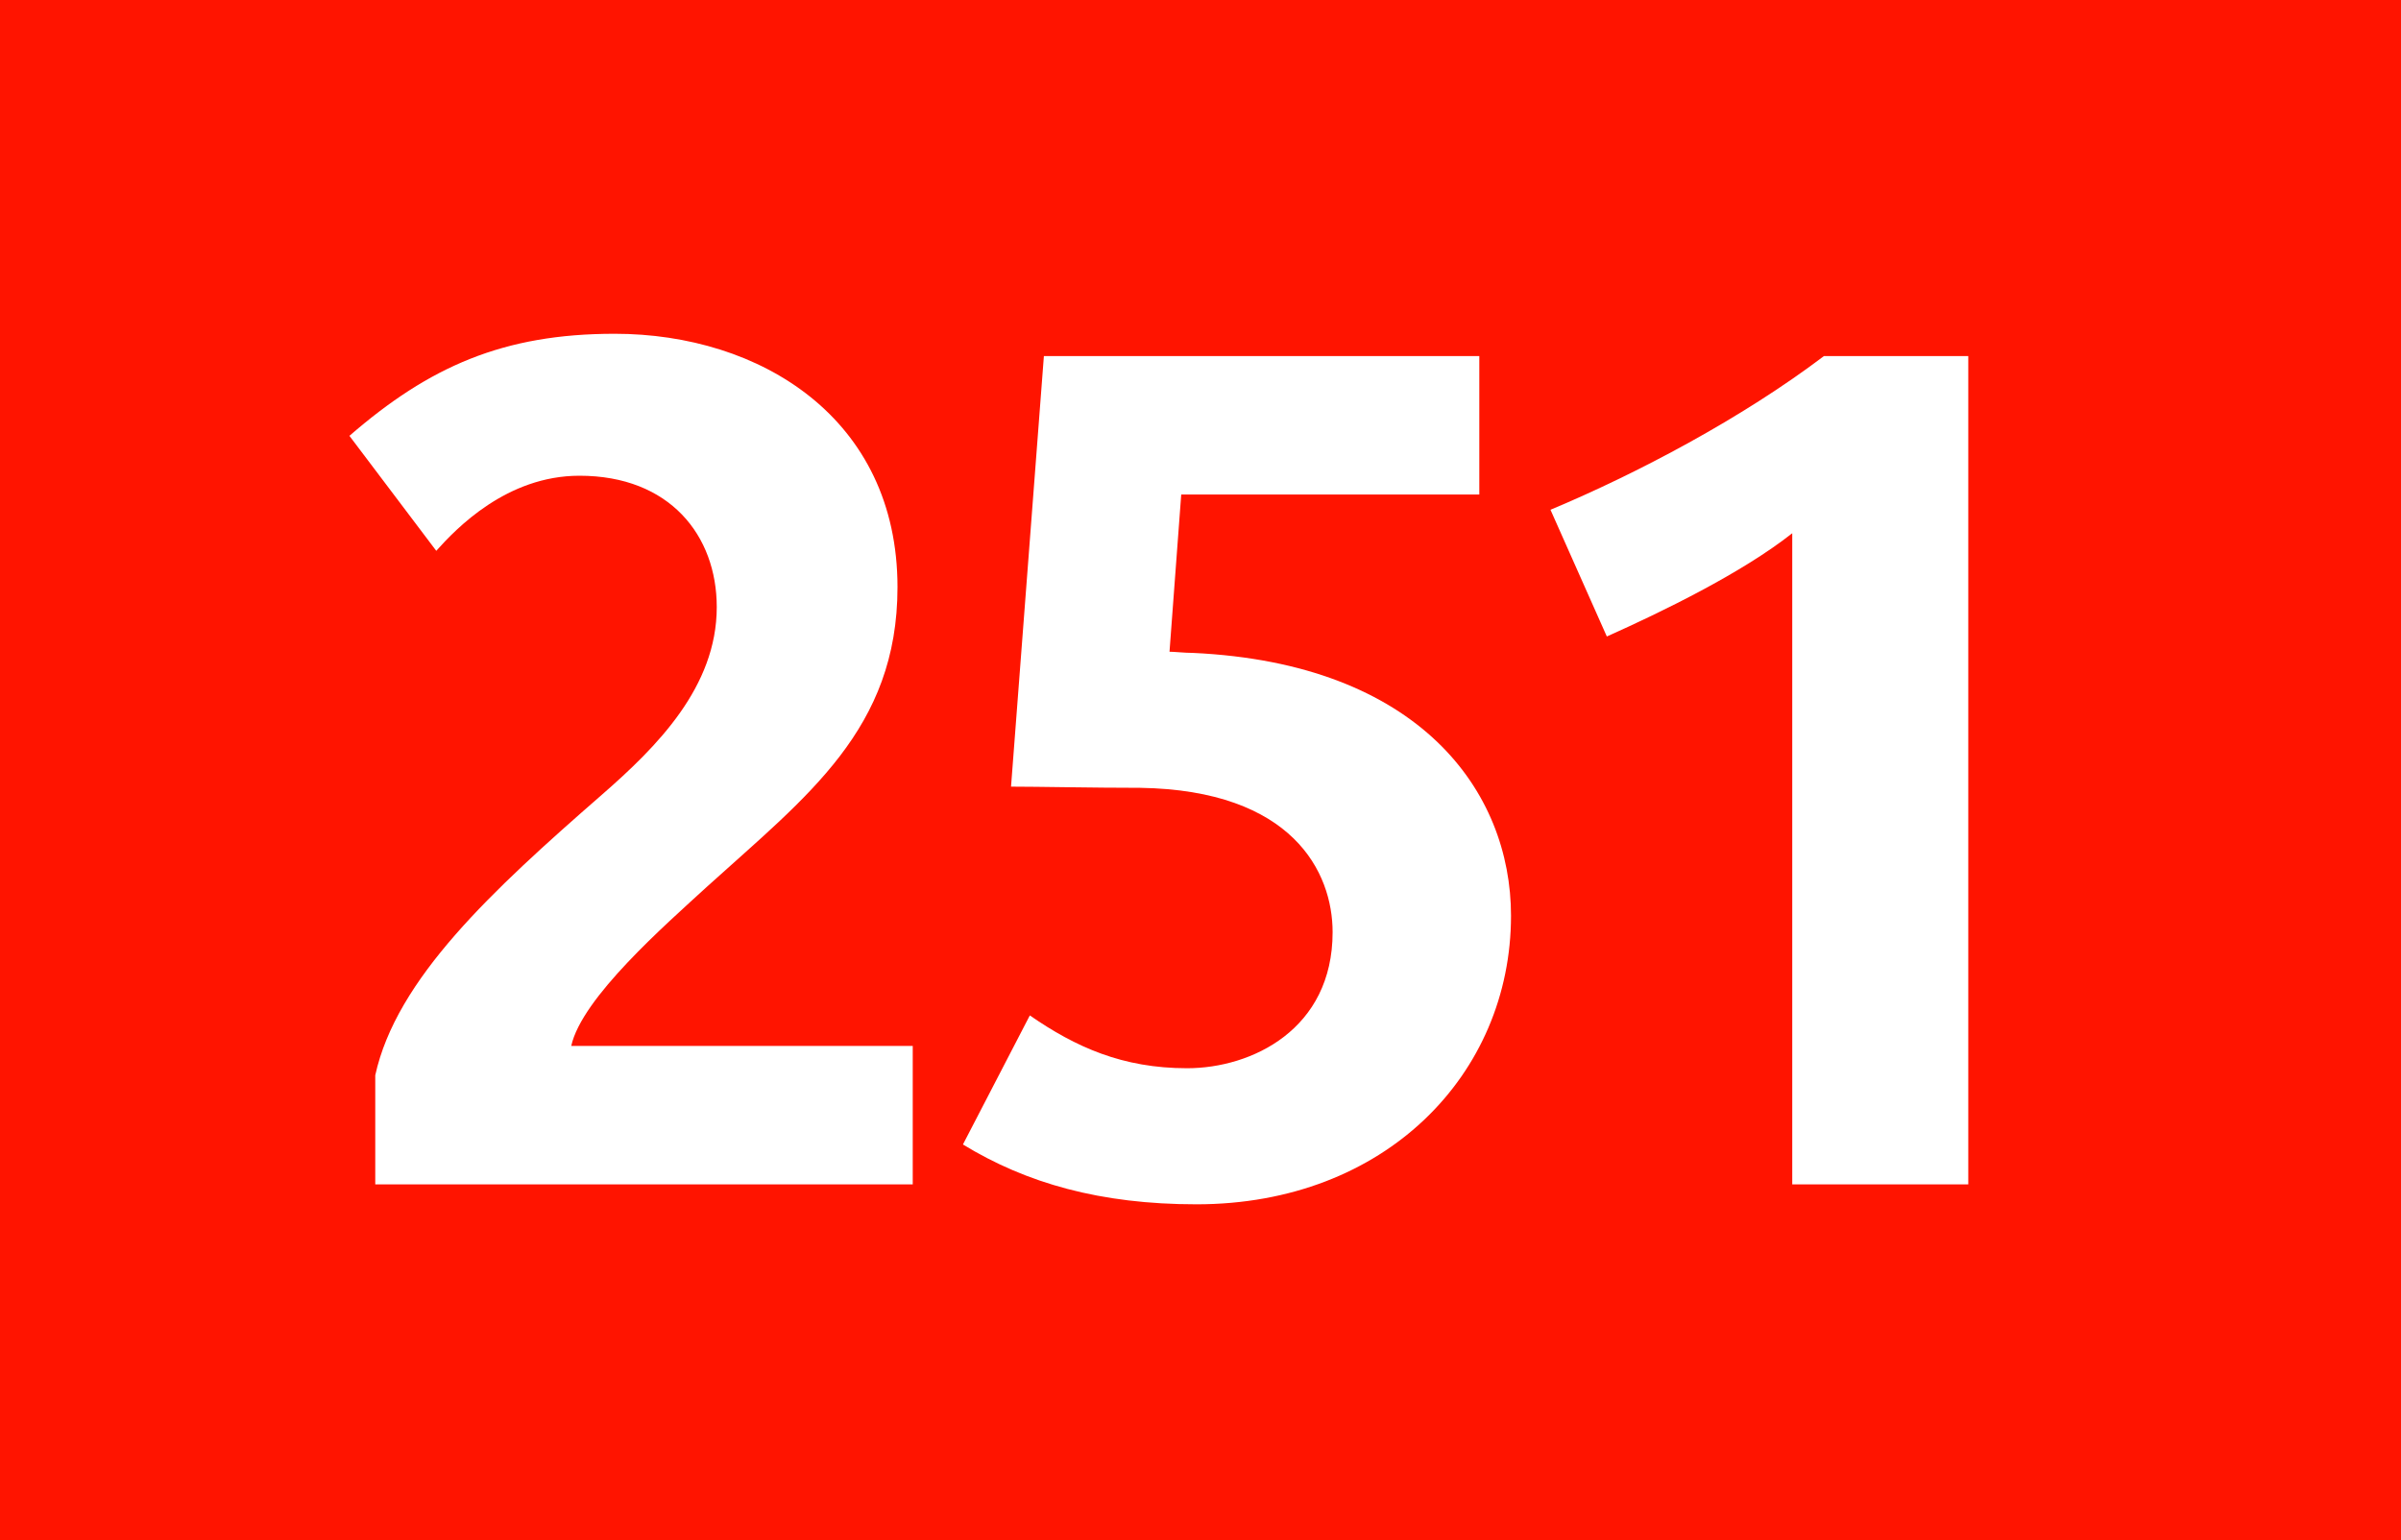
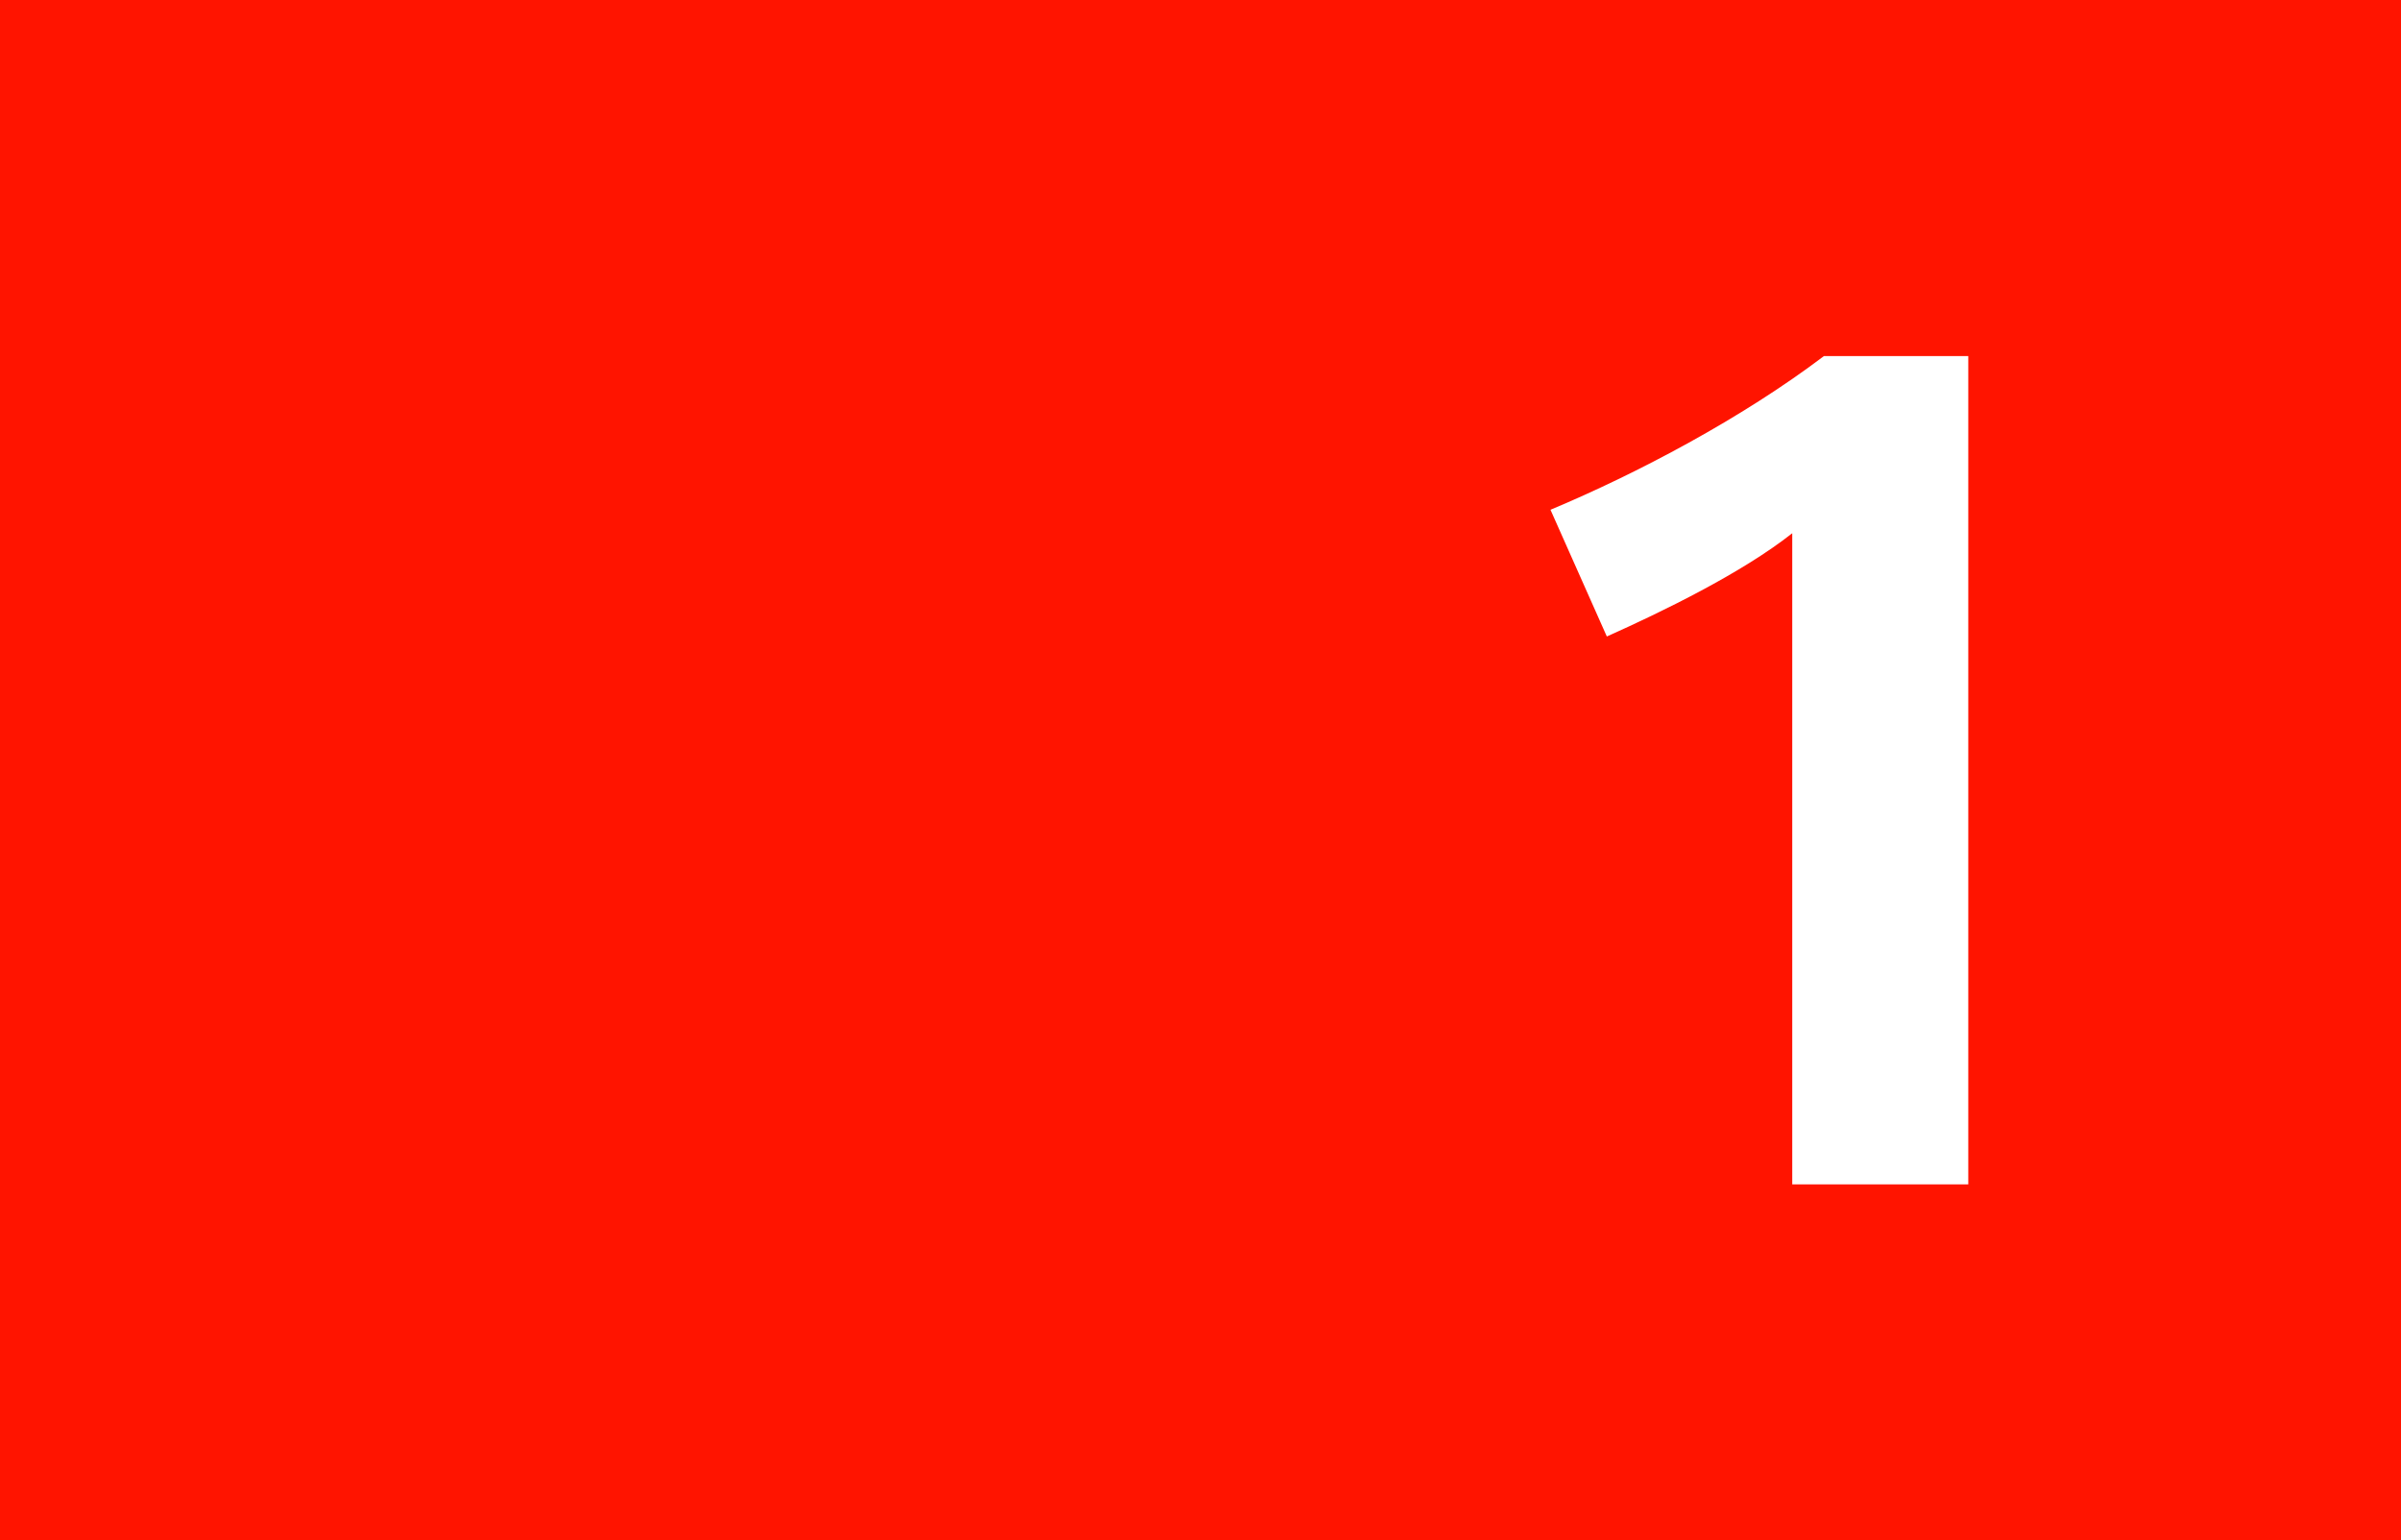
<svg xmlns="http://www.w3.org/2000/svg" version="1.2" baseProfile="tiny" id="Calque_1" x="0px" y="0px" viewBox="0 0 120 77" overflow="scroll" xml:space="preserve">
  <rect fill-rule="evenodd" fill="#FF1400" width="120" height="77" />
  <g>
-     <path fill="#FFFFFF" d="M18.755,59.212v-5.455c1.056-4.81,5.807-9.209,11.32-14.019 c2.757-2.404,5.748-5.396,5.748-9.385c0-3.578-2.346-6.569-6.863-6.569 c-3.636,0-6.159,2.64-7.156,3.754l-4.34-5.748 c3.988-3.46,7.684-5.103,13.256-5.103c7.273,0,14.136,4.223,14.136,12.669 c0,7.098-4.516,10.441-9.502,14.957c-2.111,1.936-6.276,5.572-6.804,7.978h17.068 v6.921H18.755z" />
-     <path fill="#FFFFFF" d="M59.799,60.209c-4.81,0-8.505-1.056-11.672-2.991l3.343-6.452 c2.288,1.584,4.634,2.64,7.86,2.64c3.226,0,7.273-1.936,7.273-6.804 c0-2.992-1.994-7.098-9.62-7.215c-2.346,0-5.102-0.059-6.452-0.059l1.642-21.526 h21.762v6.921H59.037l-0.586,7.86c0.234,0,0.762,0.059,1.173,0.059 C70.943,33.169,75.519,39.562,75.519,45.78 C75.519,53.698,69.242,60.209,59.799,60.209z" />
    <path fill="#FFFFFF" d="M89.575,59.212V26.659c-2.523,1.994-6.511,3.93-9.267,5.162 l-2.816-6.335c4.341-1.818,9.56-4.575,13.667-7.684h7.214v41.41H89.575z" />
  </g>
  <g> </g>
</svg>